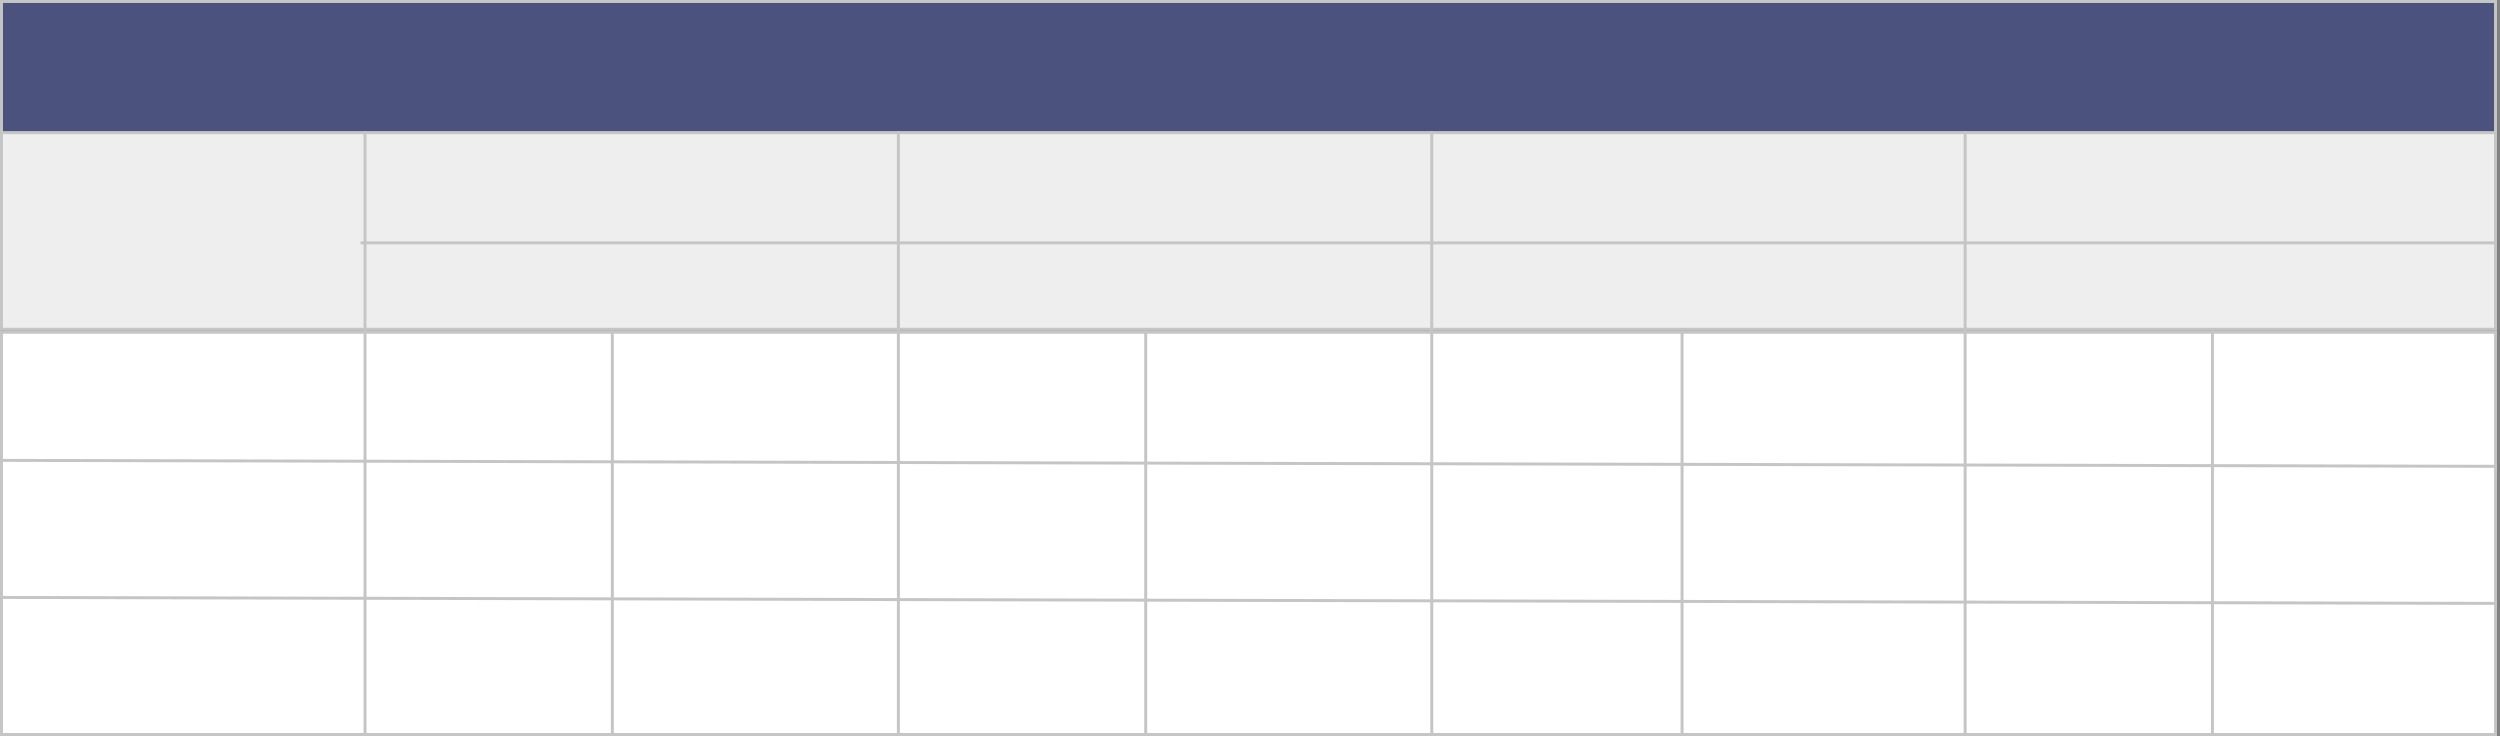
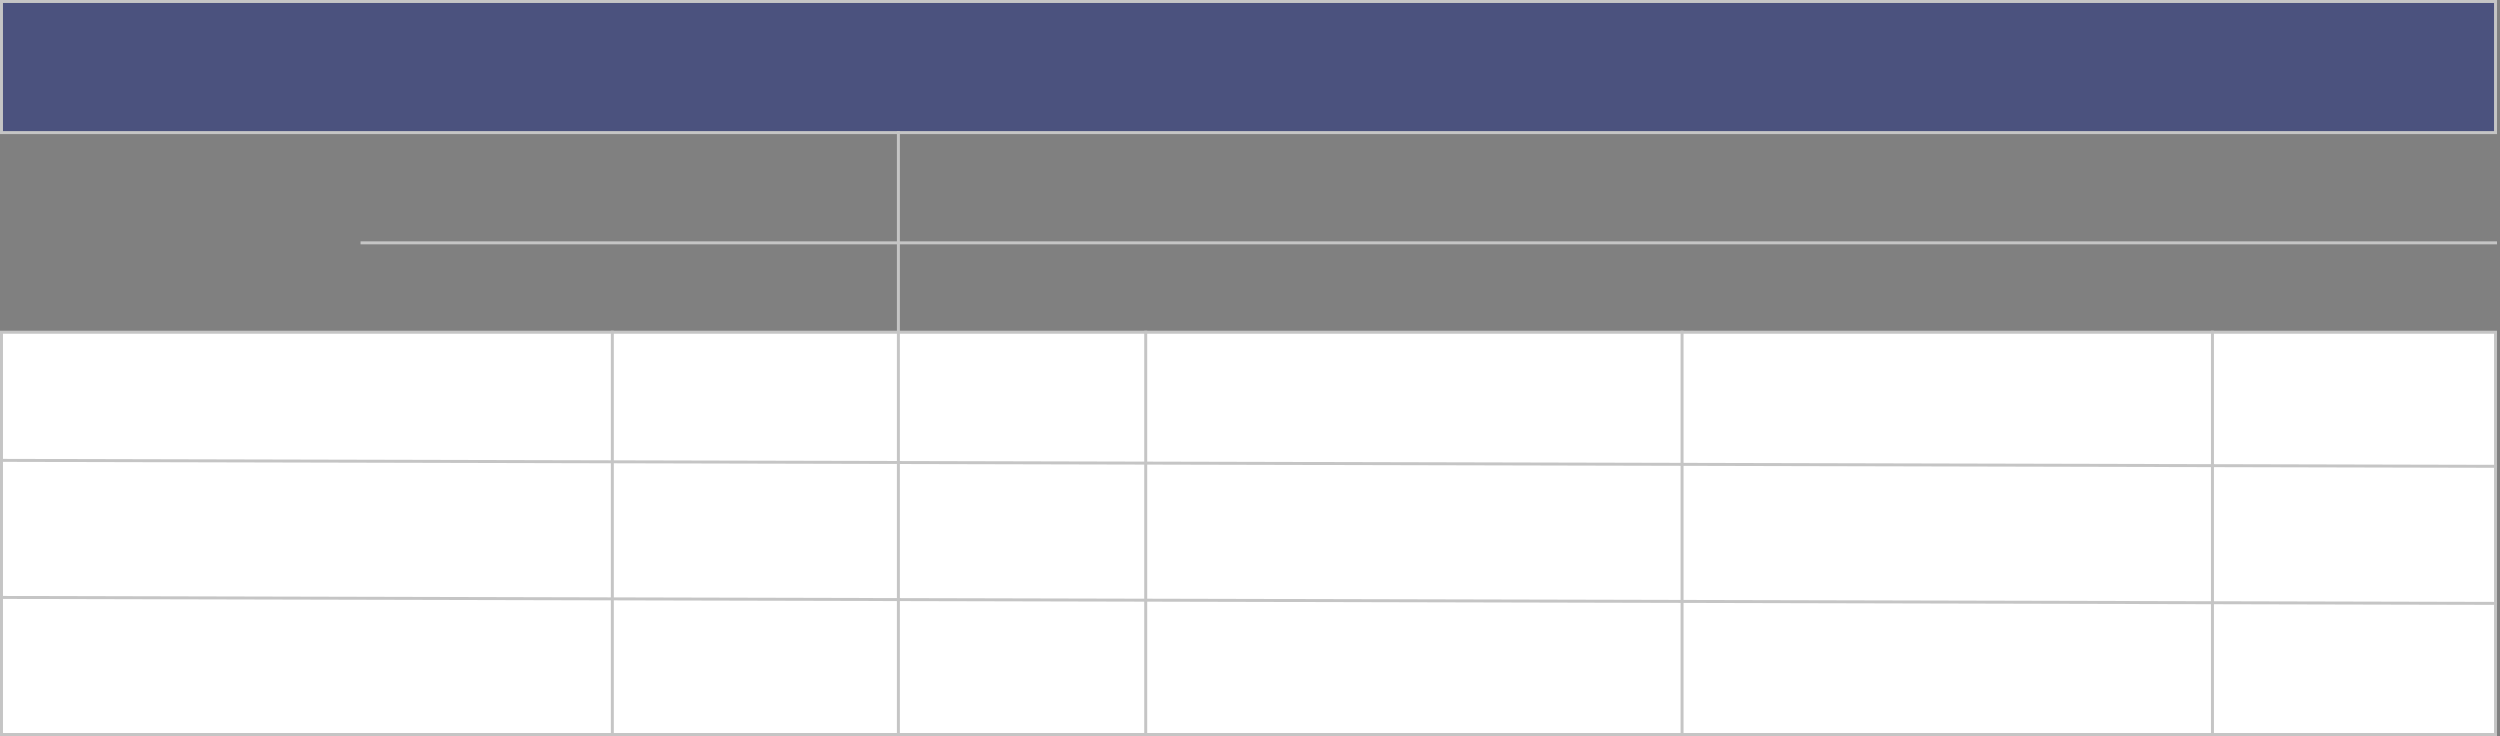
<svg xmlns="http://www.w3.org/2000/svg" width="839" height="247" viewBox="0 0 839 247" fill="none">
  <rect x="0" y="0" width="839" height="247" fill="#808080" stroke="none" />
  <rect x="0.5" y="111.5" width="837" height="135" fill="white" stroke="#C5C5C5" />
-   <rect x="0.5" y="44.5" width="837" height="66" fill="#EEEEEE" stroke="#C5C5C5" />
  <rect x="0.5" y="0.5" width="837" height="44" fill="#4B527E" stroke="#C5C5C5" />
-   <line x1="122.5" y1="44" x2="122.5" y2="247" stroke="#C5C5C5" />
  <line x1="301.5" y1="44" x2="301.5" y2="247" stroke="#C5C5C5" />
  <line x1="205.5" y1="111" x2="205.5" y2="247" stroke="#C5C5C5" />
  <line x1="384.5" y1="111" x2="384.5" y2="247" stroke="#C5C5C5" />
  <line x1="564.5" y1="111" x2="564.5" y2="247" stroke="#C5C5C5" />
  <line x1="742.5" y1="111" x2="742.5" y2="247" stroke="#C5C5C5" />
-   <line x1="480.5" y1="44" x2="480.5" y2="247" stroke="#C5C5C5" />
-   <line x1="659.5" y1="44" x2="659.5" y2="247" stroke="#C5C5C5" />
  <line x1="0.001" y1="154.5" x2="838.001" y2="156.5" stroke="#C5C5C5" />
  <line x1="0.001" y1="200.5" x2="838.001" y2="202.5" stroke="#C5C5C5" />
  <line x1="121" y1="81.5" x2="838" y2="81.5" stroke="#C5C5C5" />
</svg>